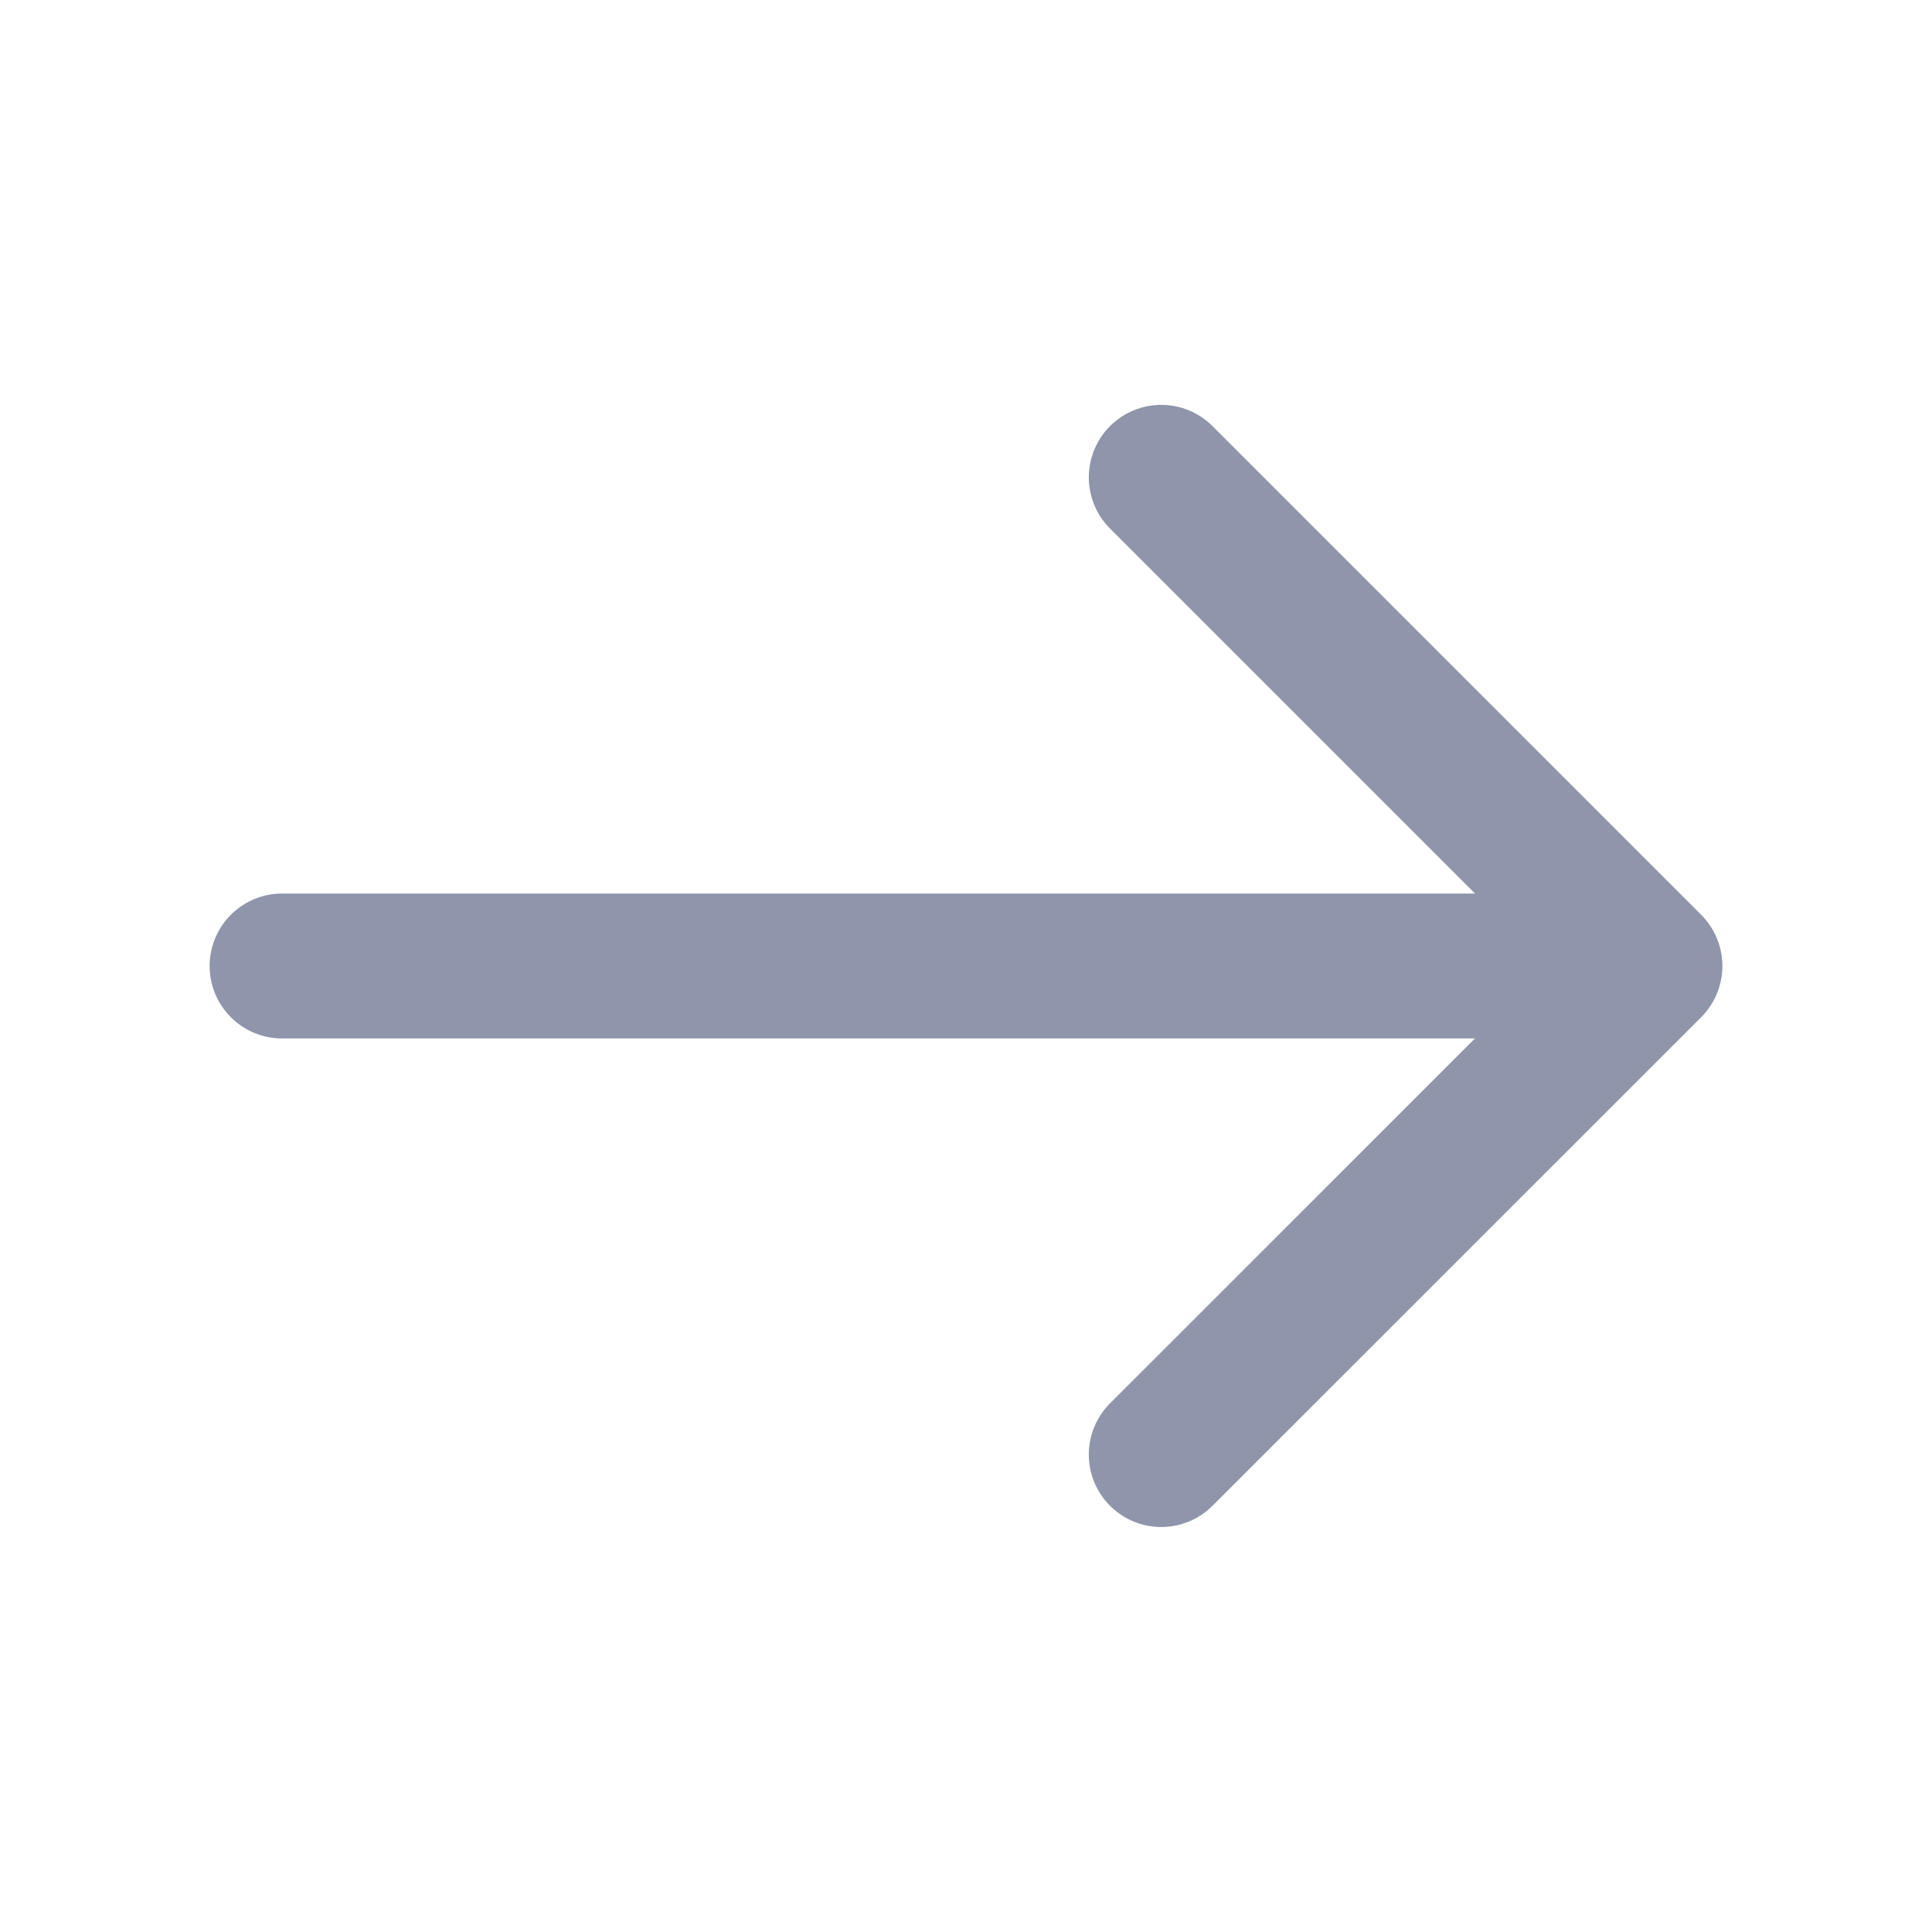
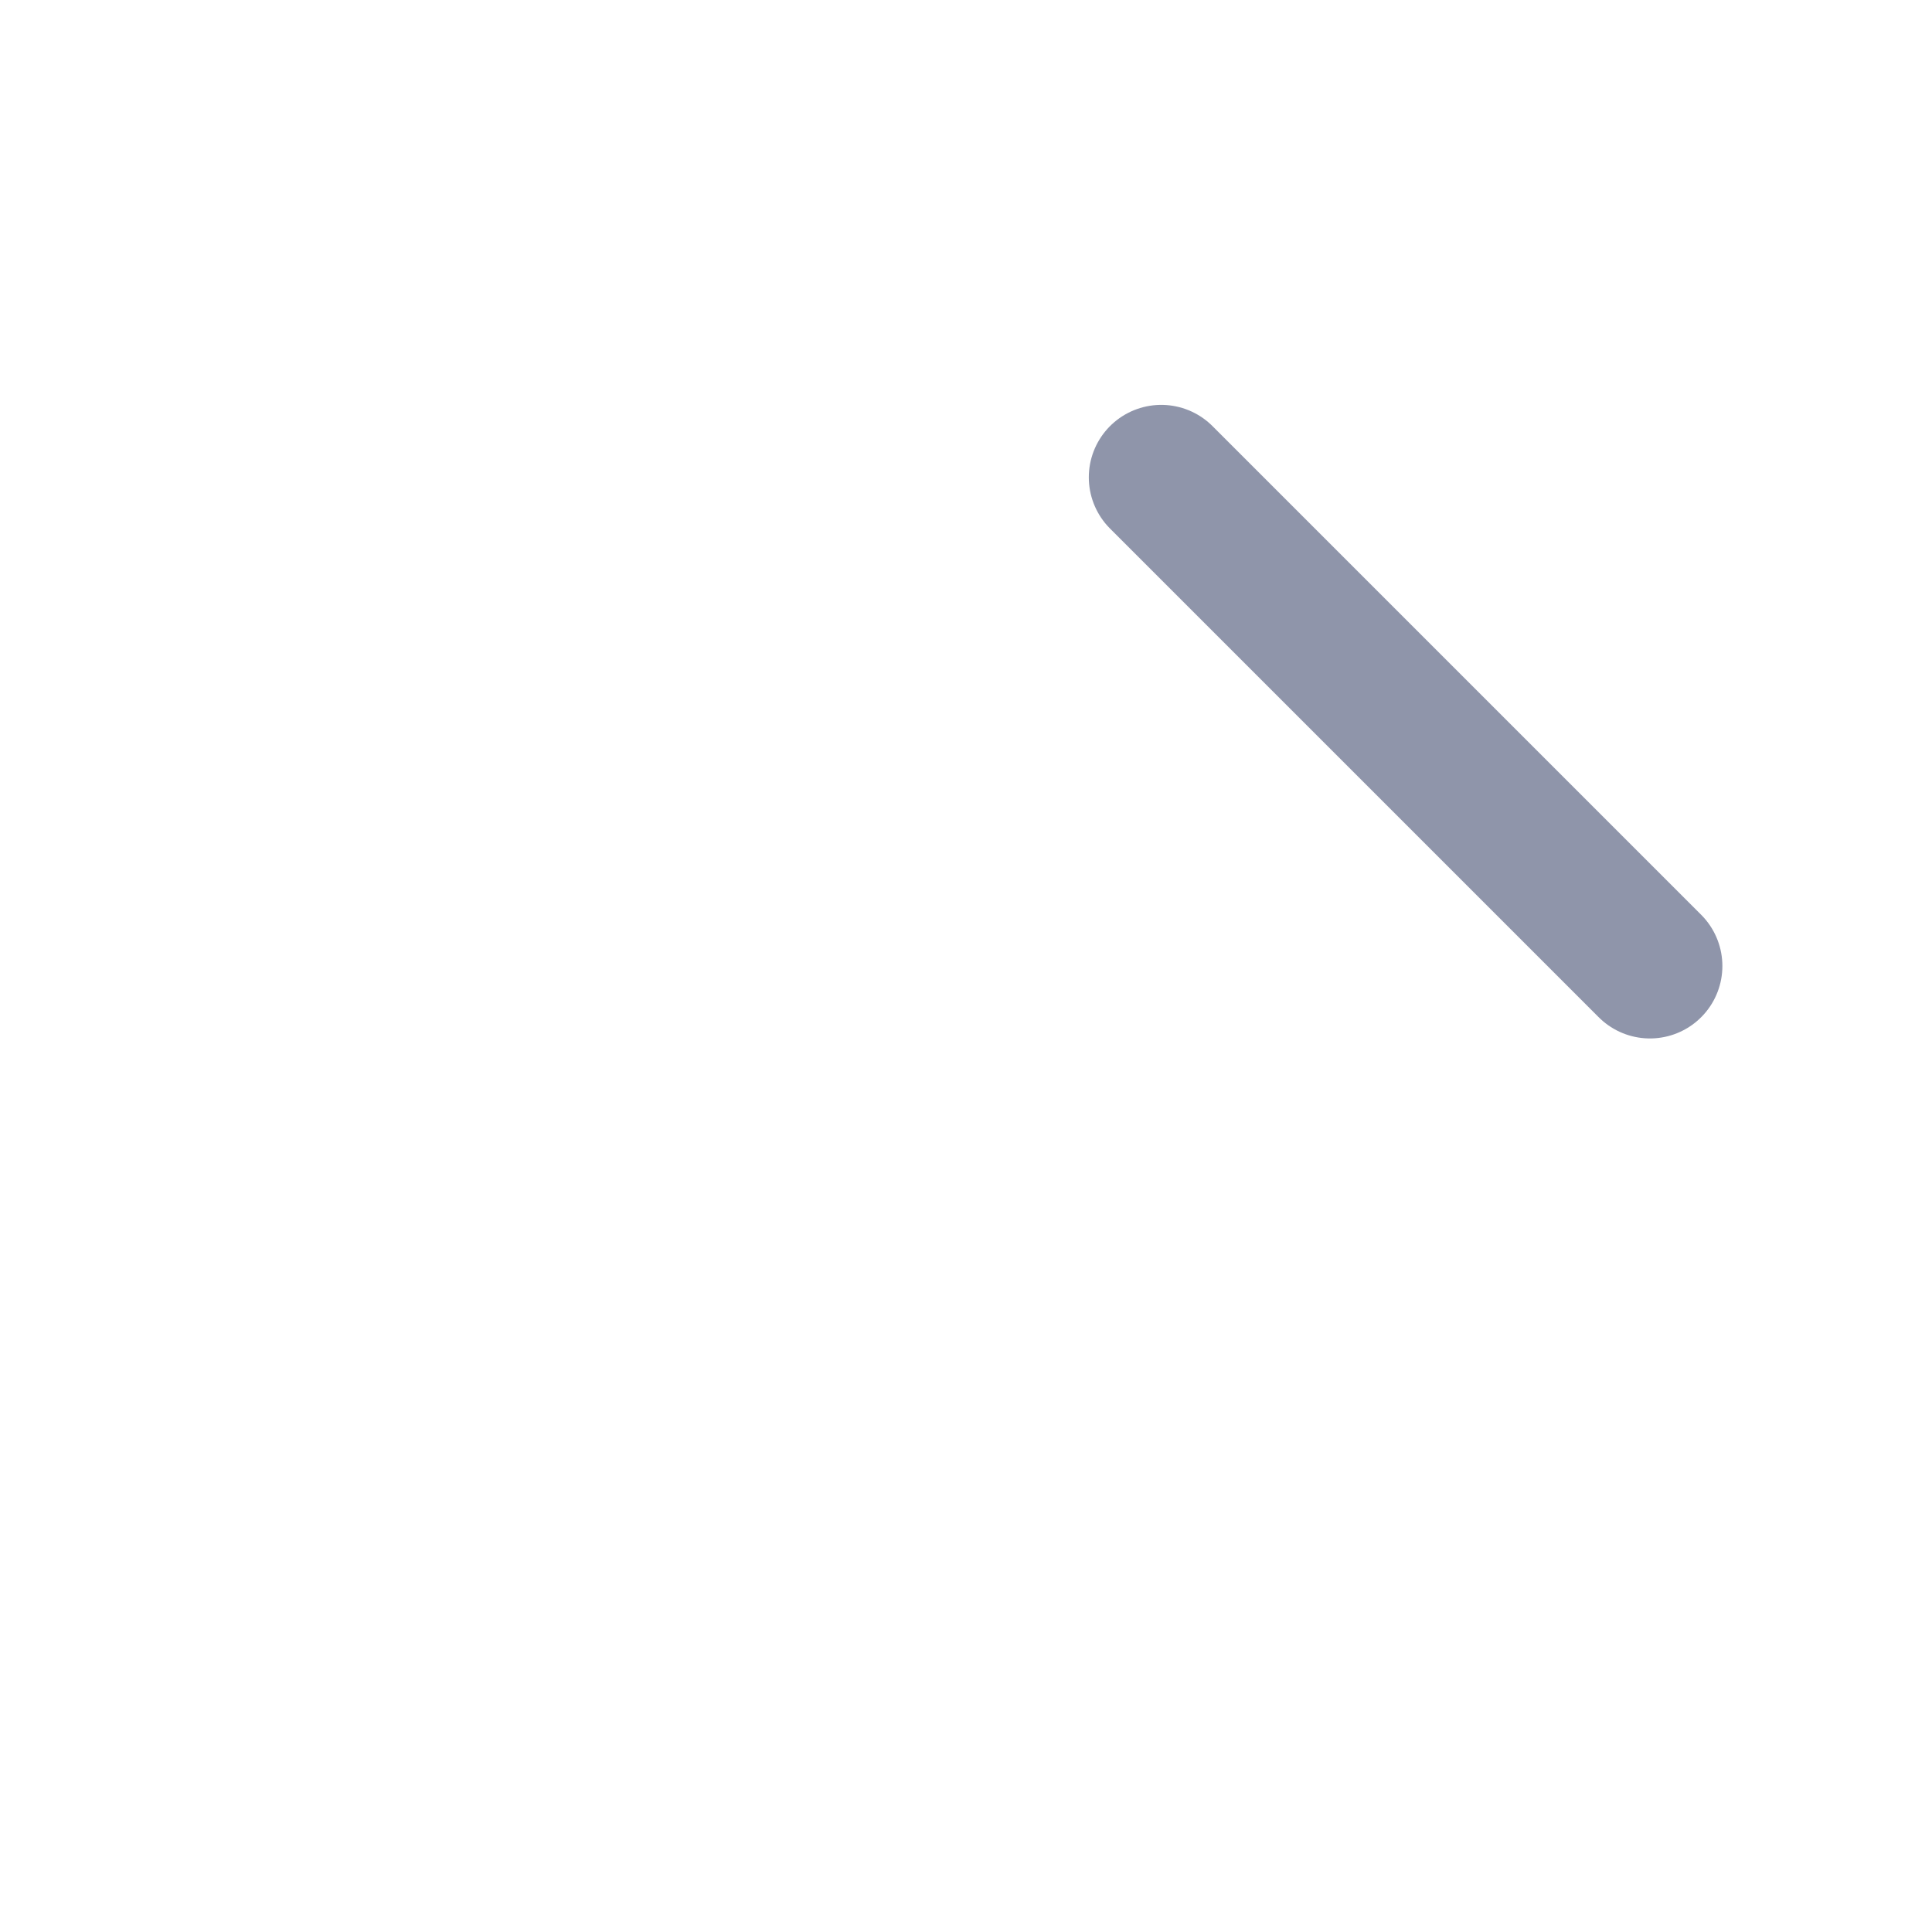
<svg xmlns="http://www.w3.org/2000/svg" width="16" height="16" viewBox="0 0 16 16" fill="none">
-   <path d="M9.617 3.953L13.664 8L9.617 12.046" stroke="#8F95AA" stroke-width="1.2" stroke-miterlimit="10" stroke-linecap="round" stroke-linejoin="round" />
-   <path d="M2.336 8H13.556" stroke="#8F95AA" stroke-width="1.2" stroke-miterlimit="10" stroke-linecap="round" stroke-linejoin="round" />
+   <path d="M9.617 3.953L13.664 8" stroke="#8F95AA" stroke-width="1.2" stroke-miterlimit="10" stroke-linecap="round" stroke-linejoin="round" />
</svg>